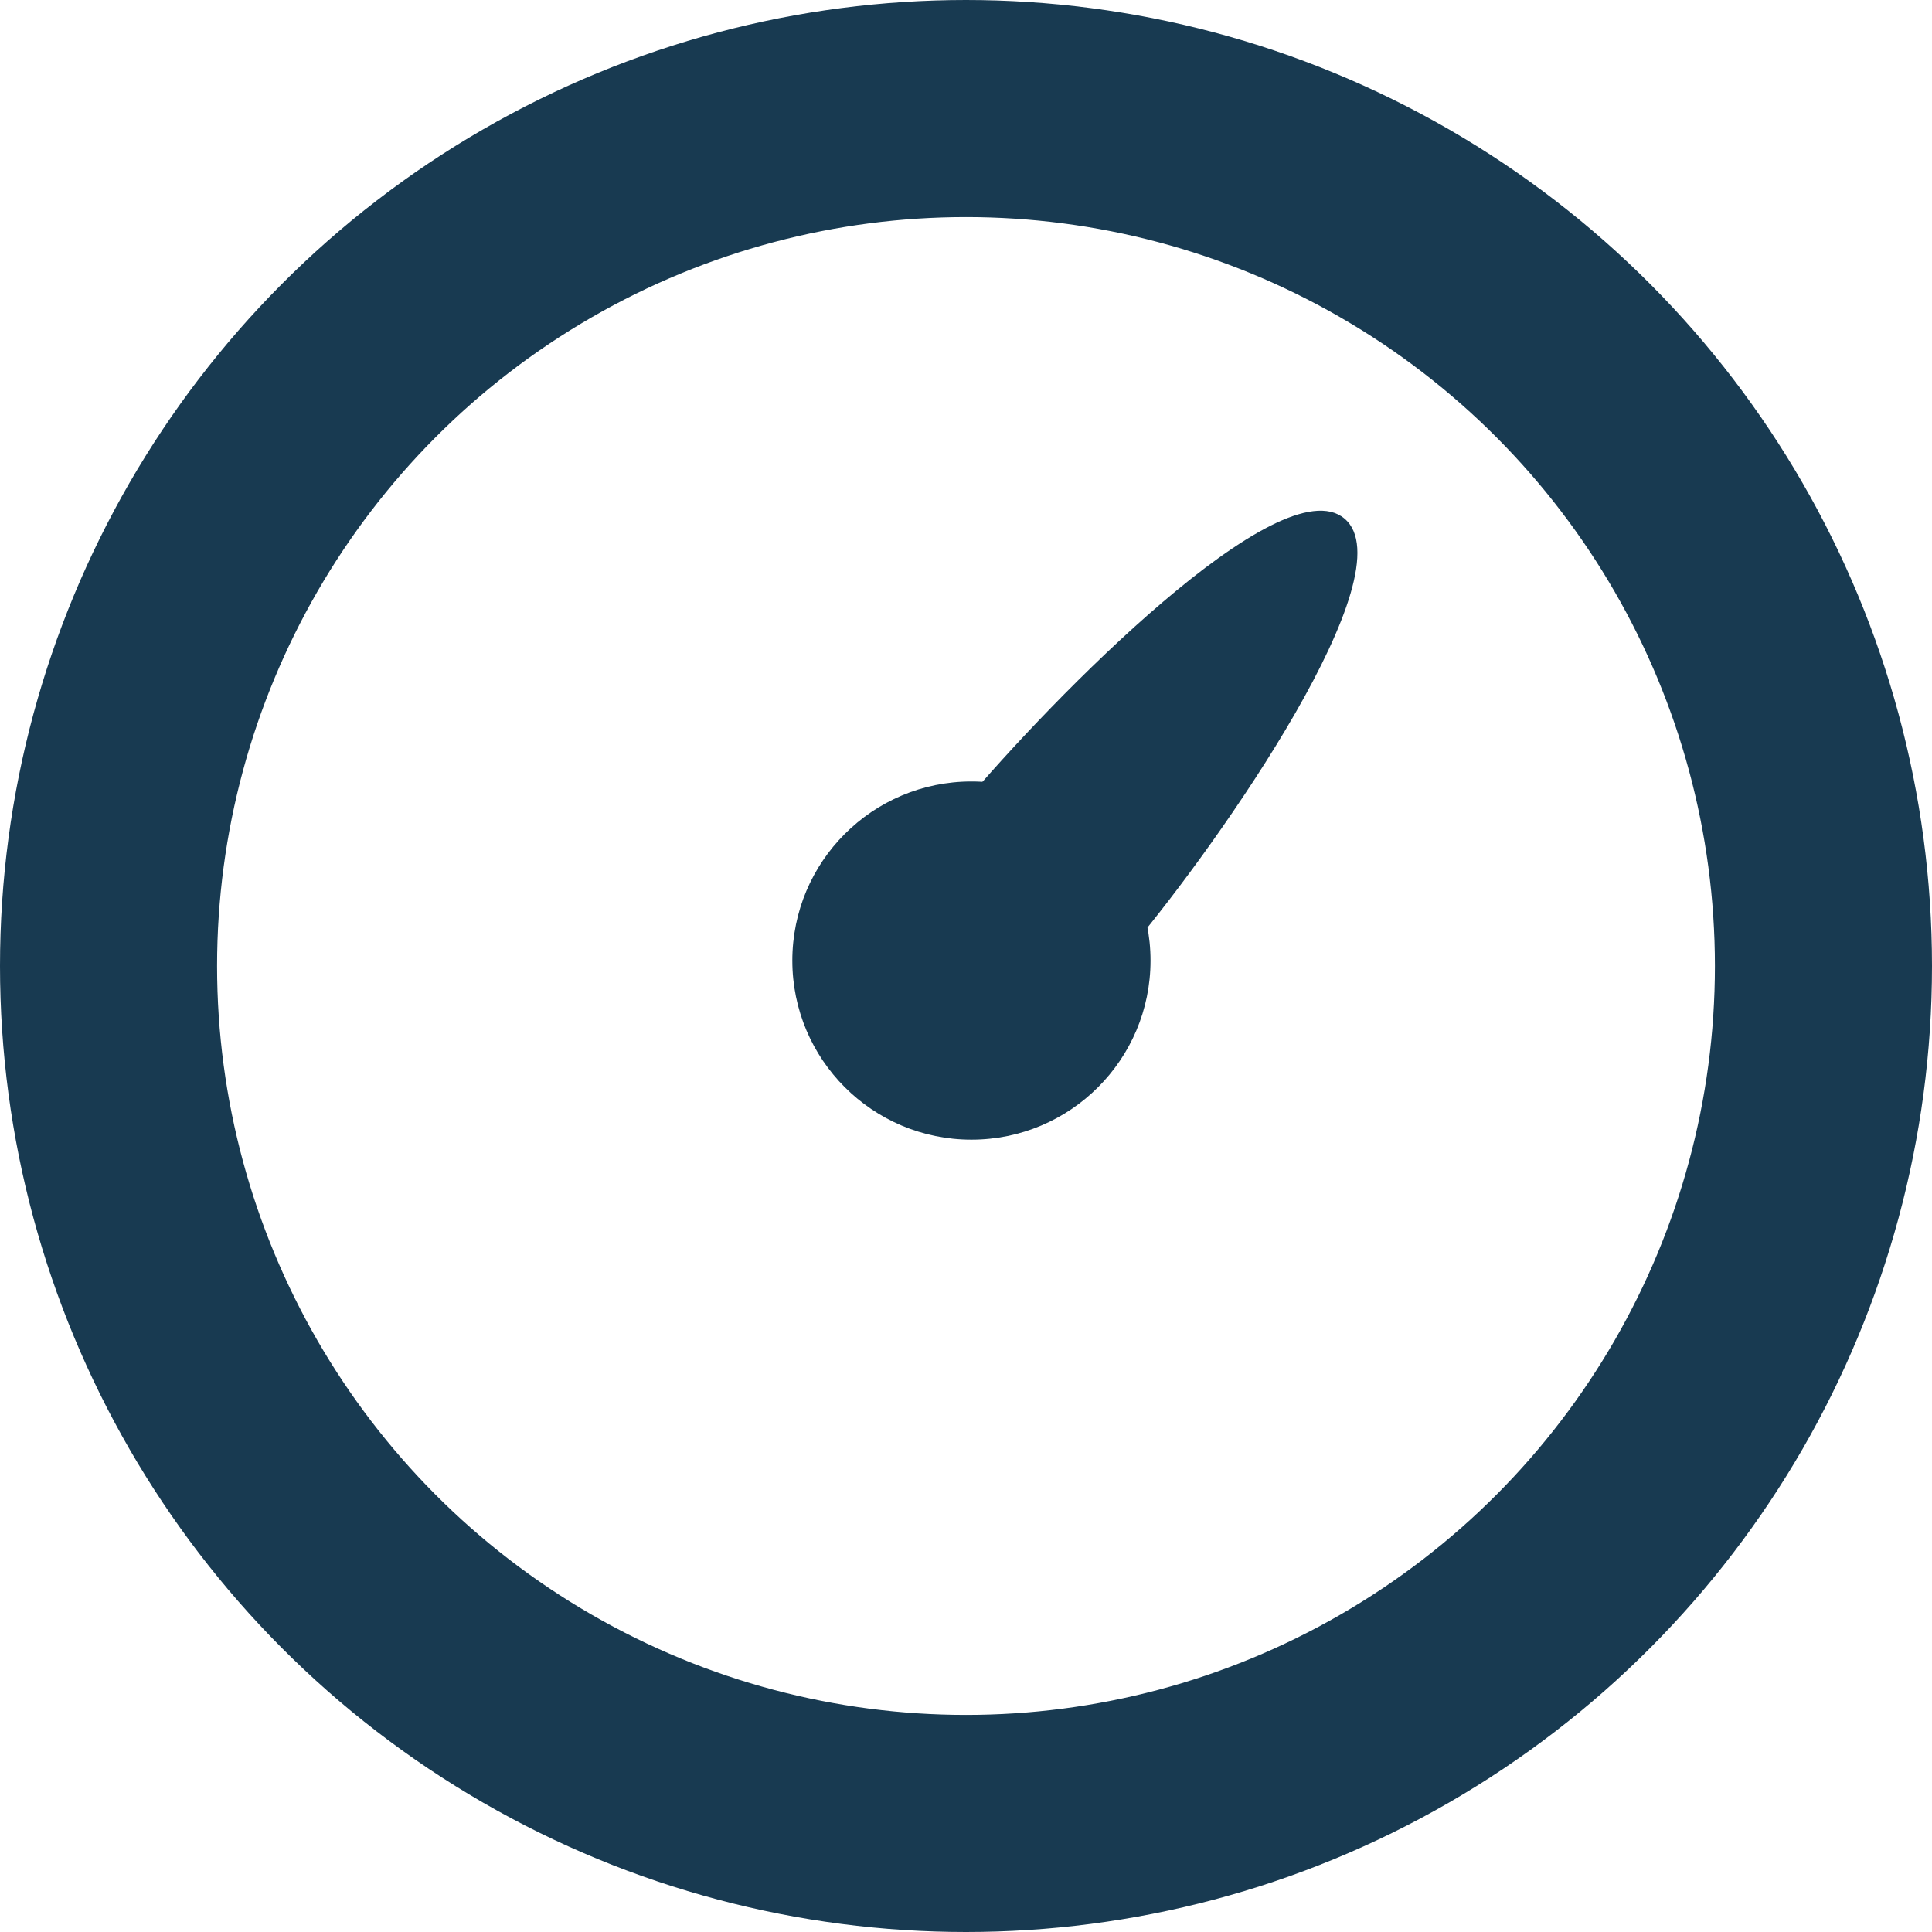
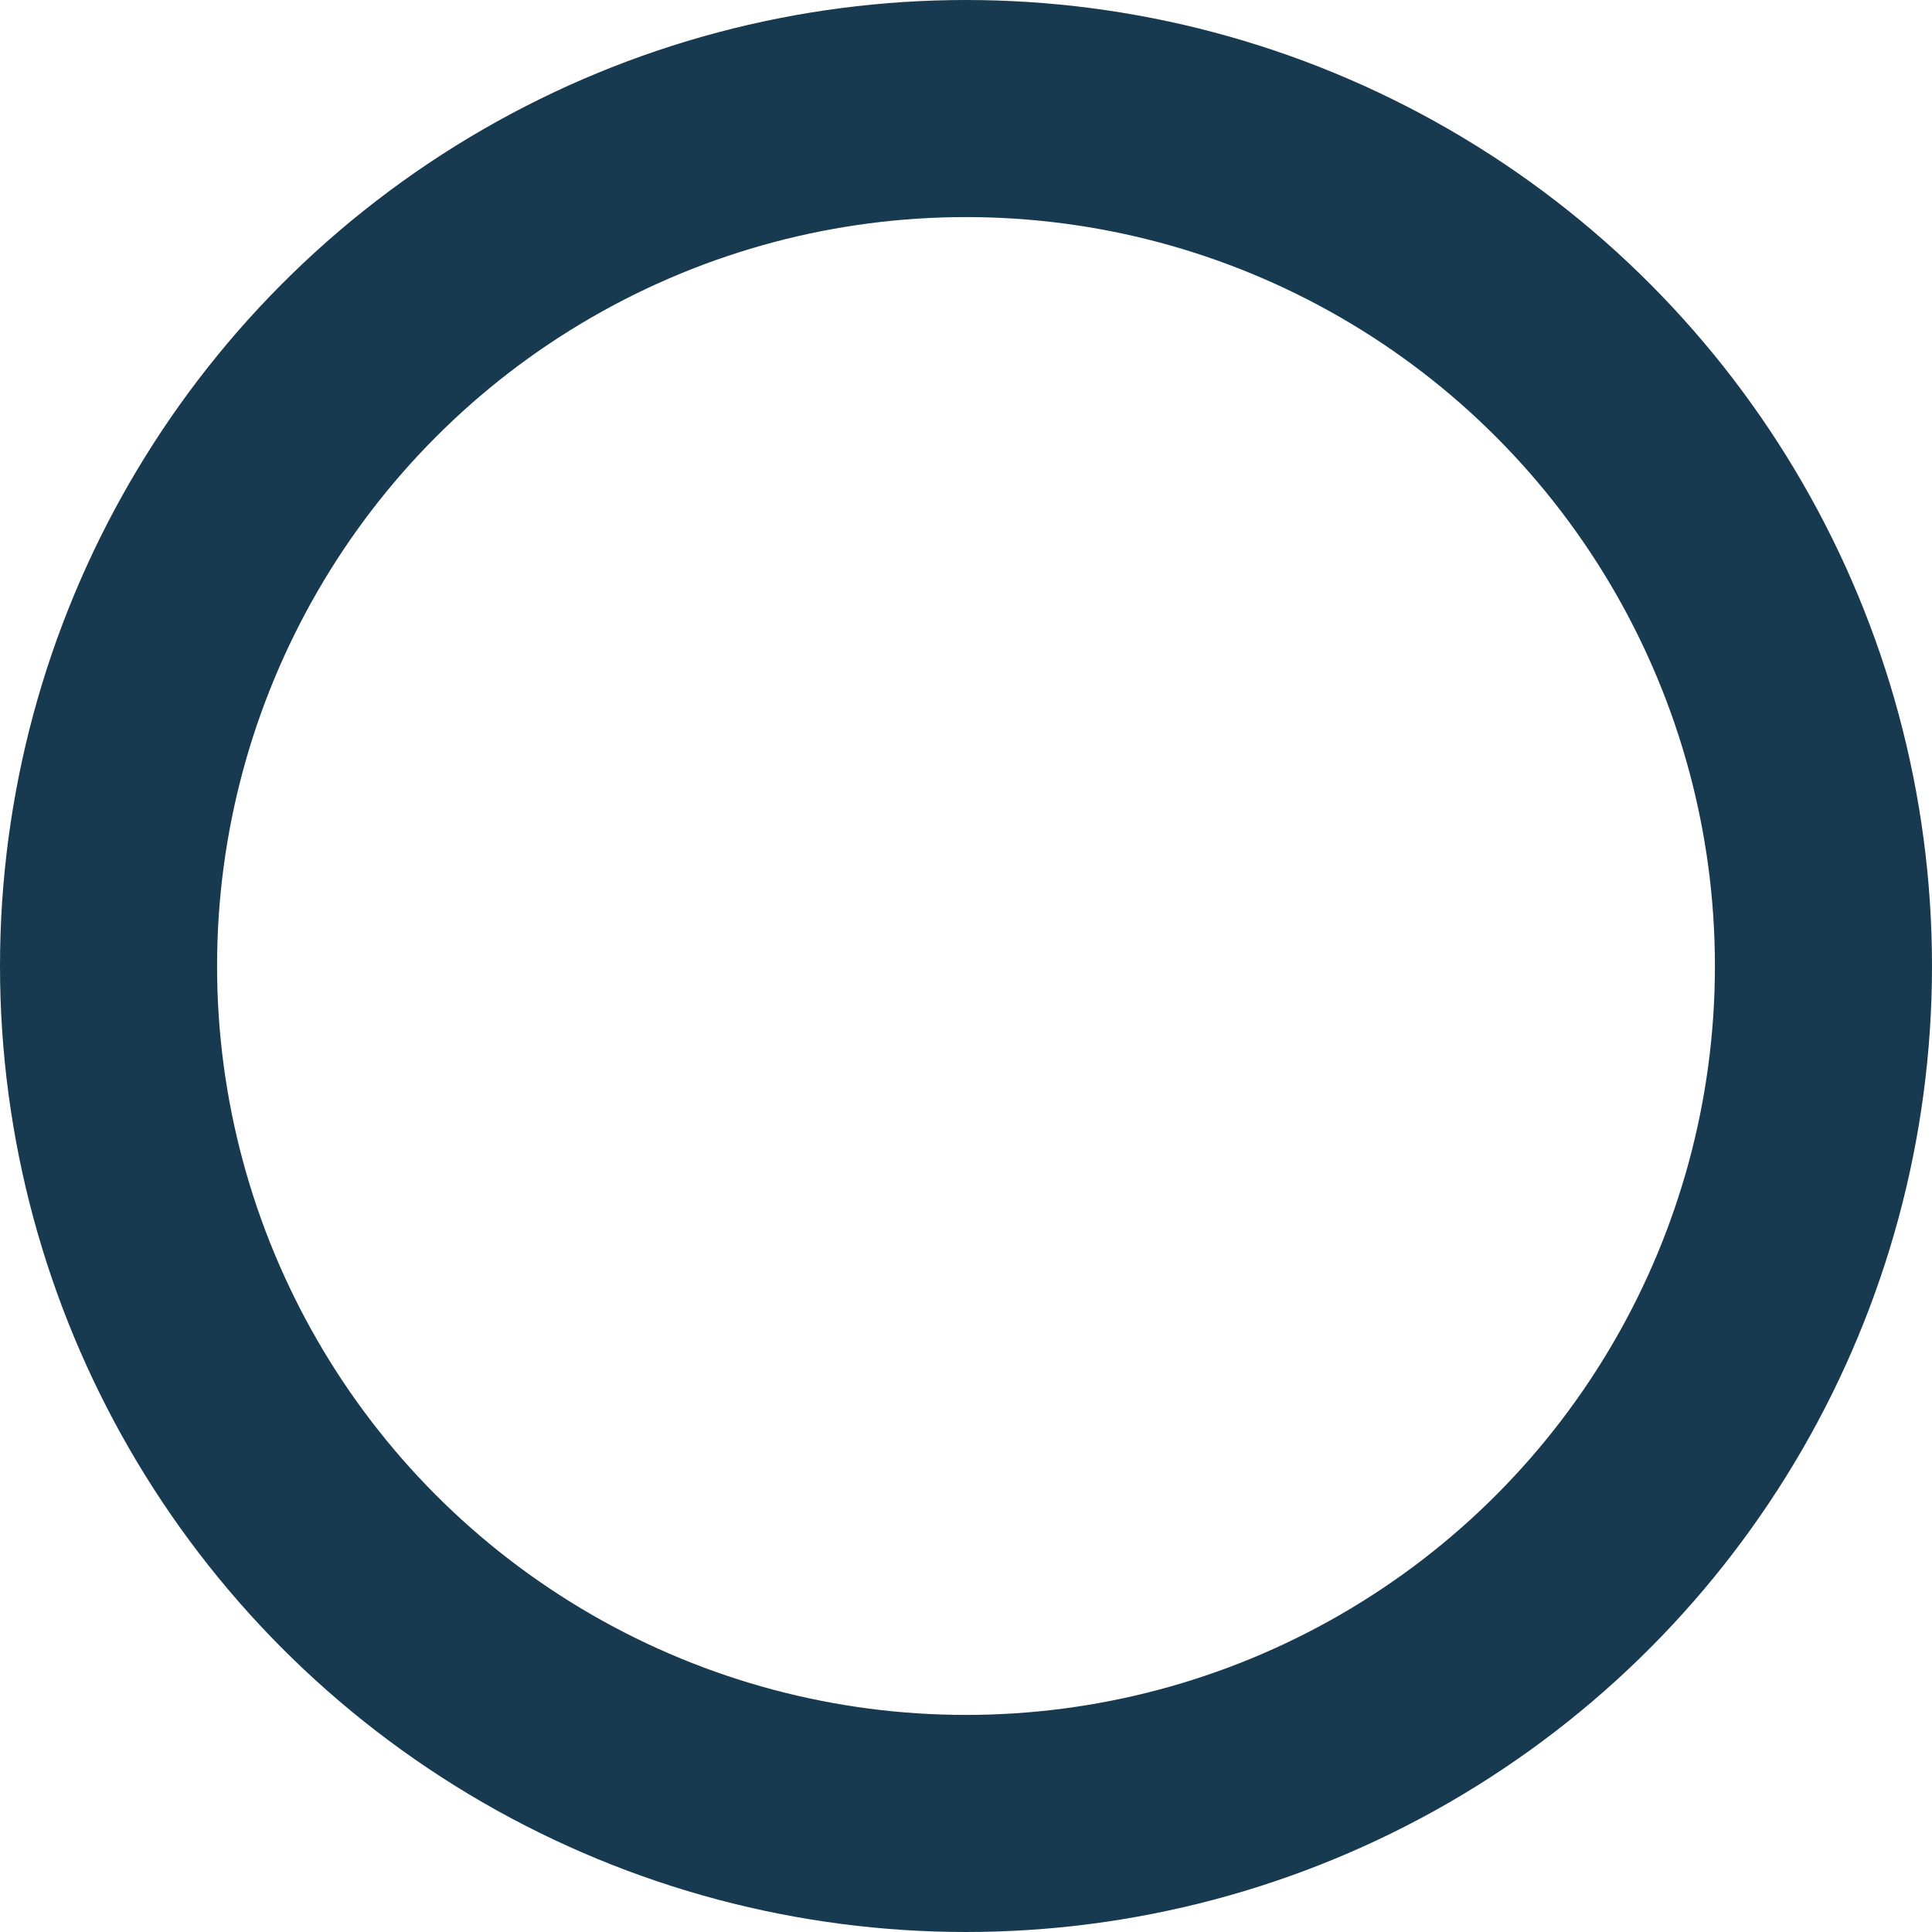
<svg xmlns="http://www.w3.org/2000/svg" width="178" height="178" viewBox="0 0 178 178" fill="none">
  <circle cx="89" cy="89" r="79" stroke="#183A51" stroke-width="20" />
-   <circle cx="89.5" cy="88.5" r="16.5" fill="#183A51" />
-   <path d="M88.731 74.111C96.862 64.42 117.98 42.838 123.866 47.776C129.751 52.715 112.437 77.489 104.306 87.18C96.174 96.87 87.544 103.016 81.658 98.077C75.773 93.139 80.599 83.802 88.731 74.111Z" fill="#183A51" />
</svg>